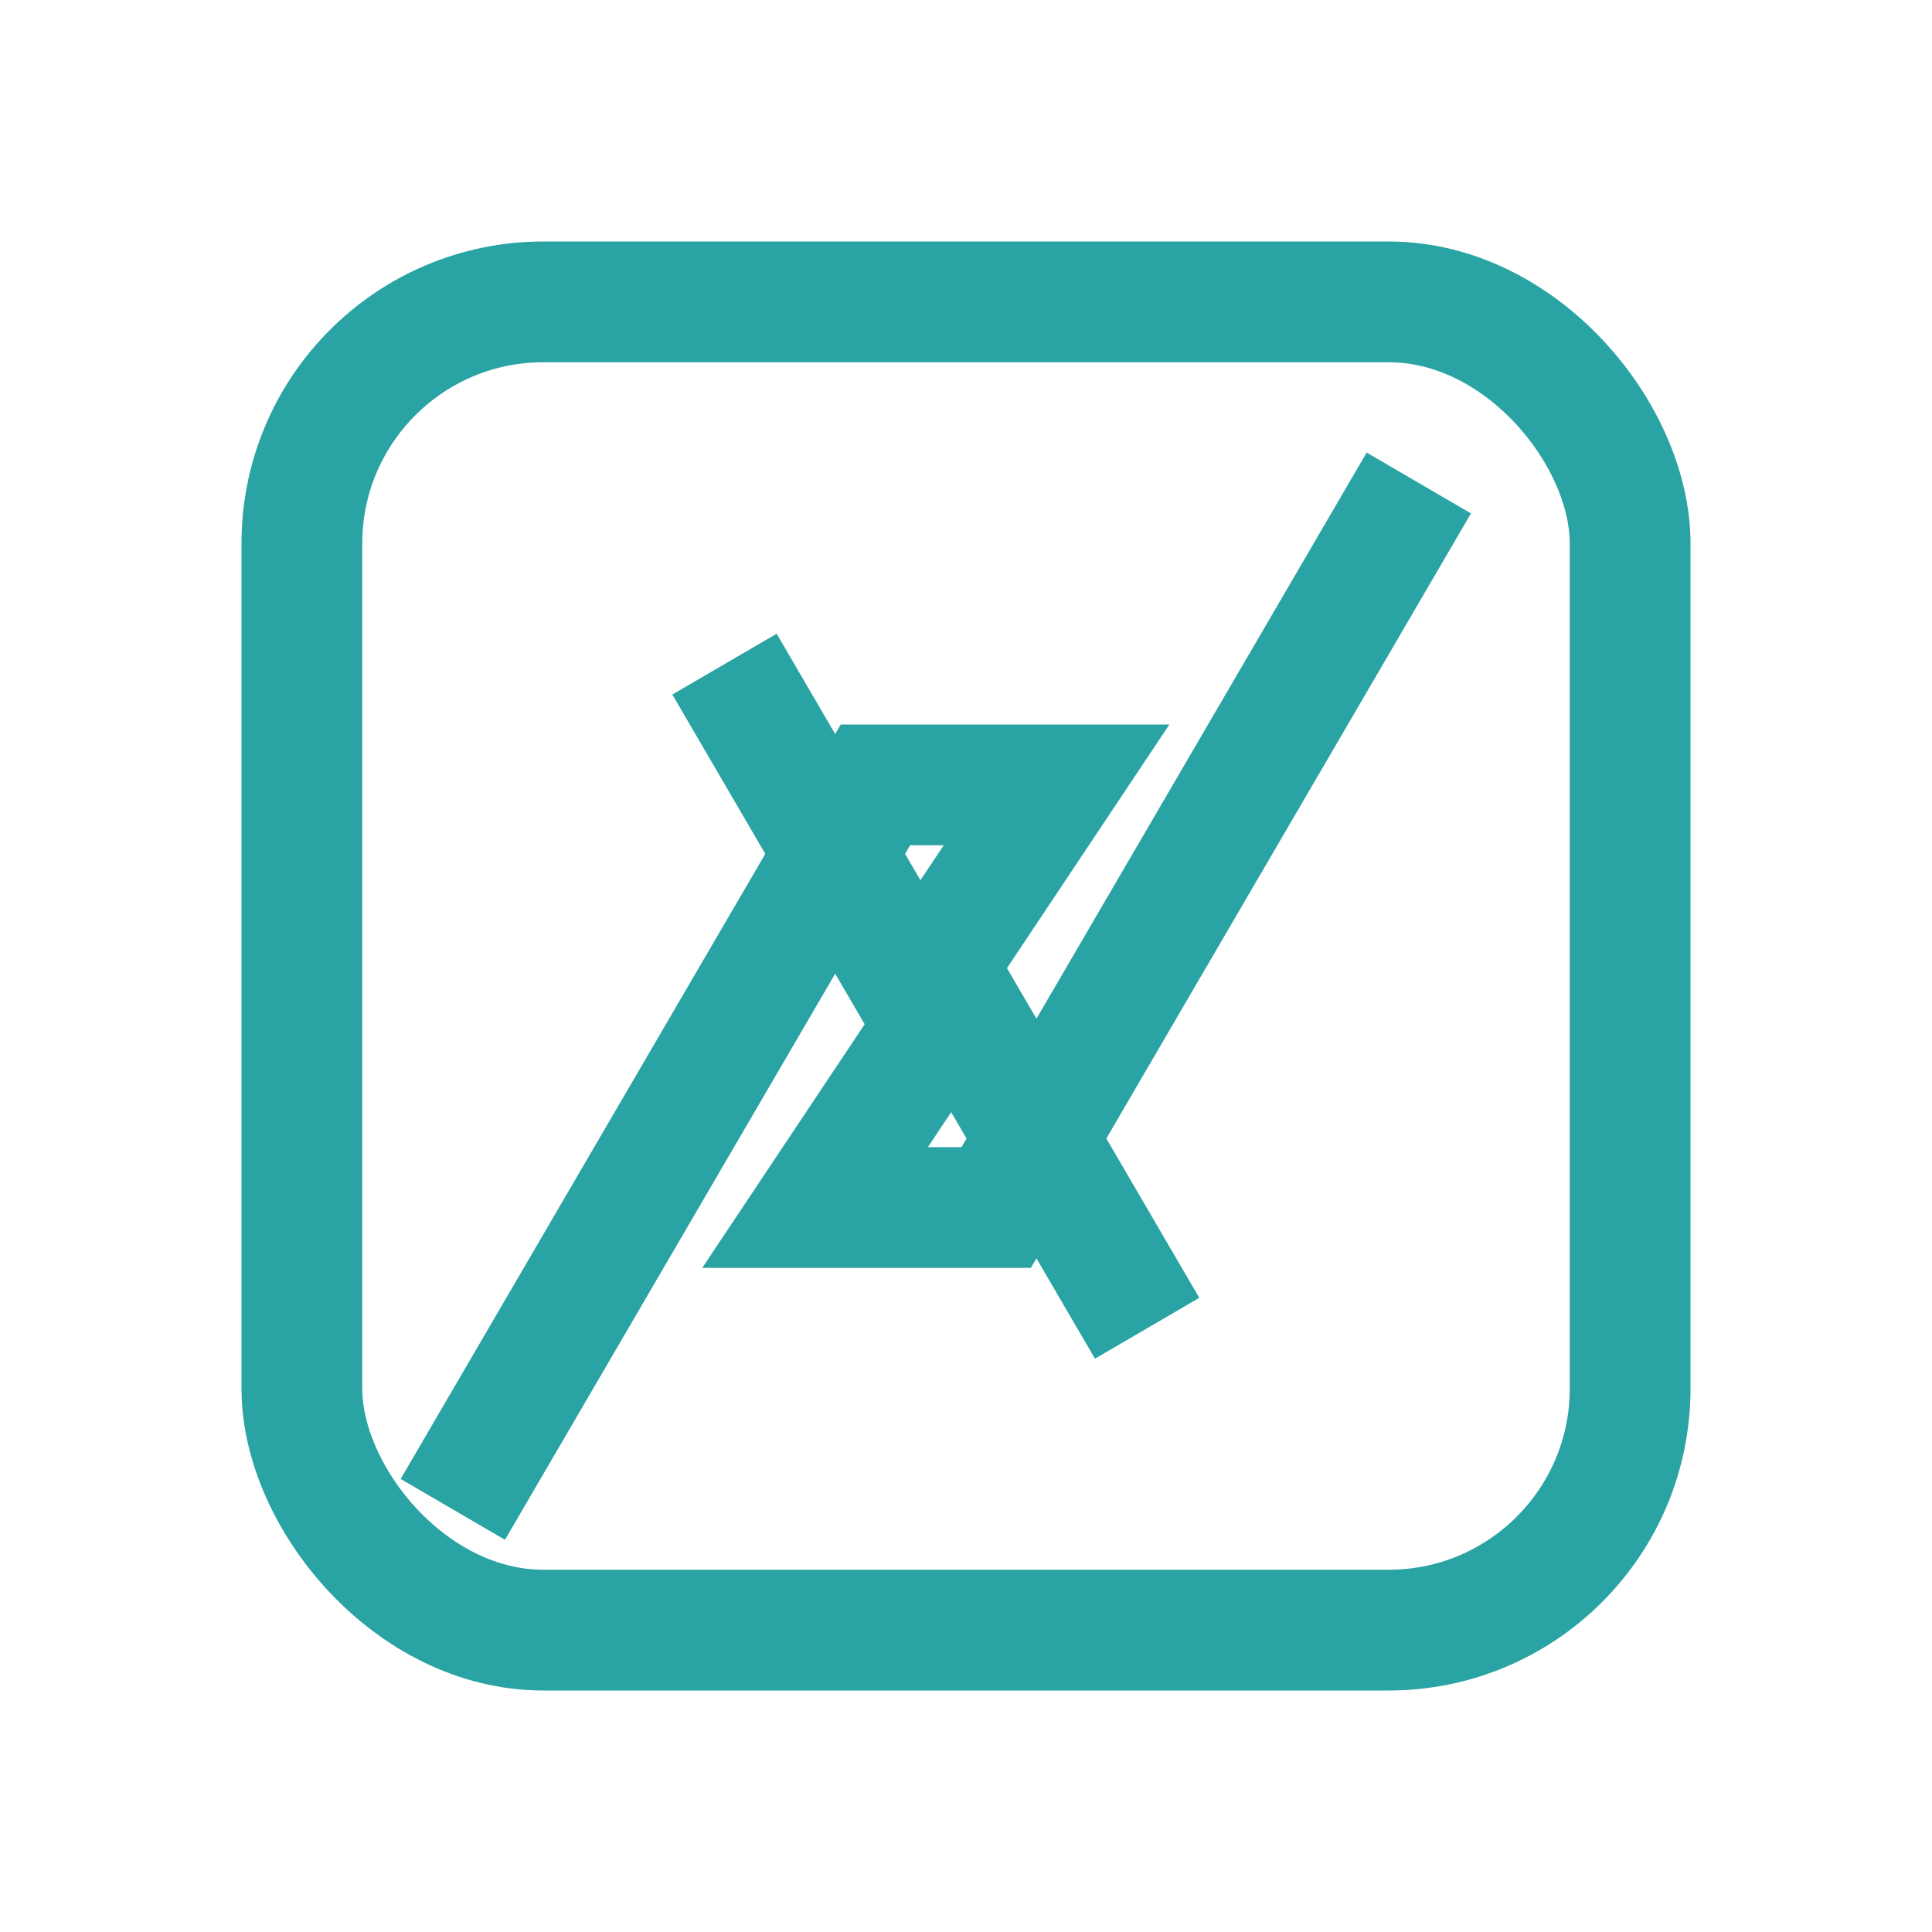
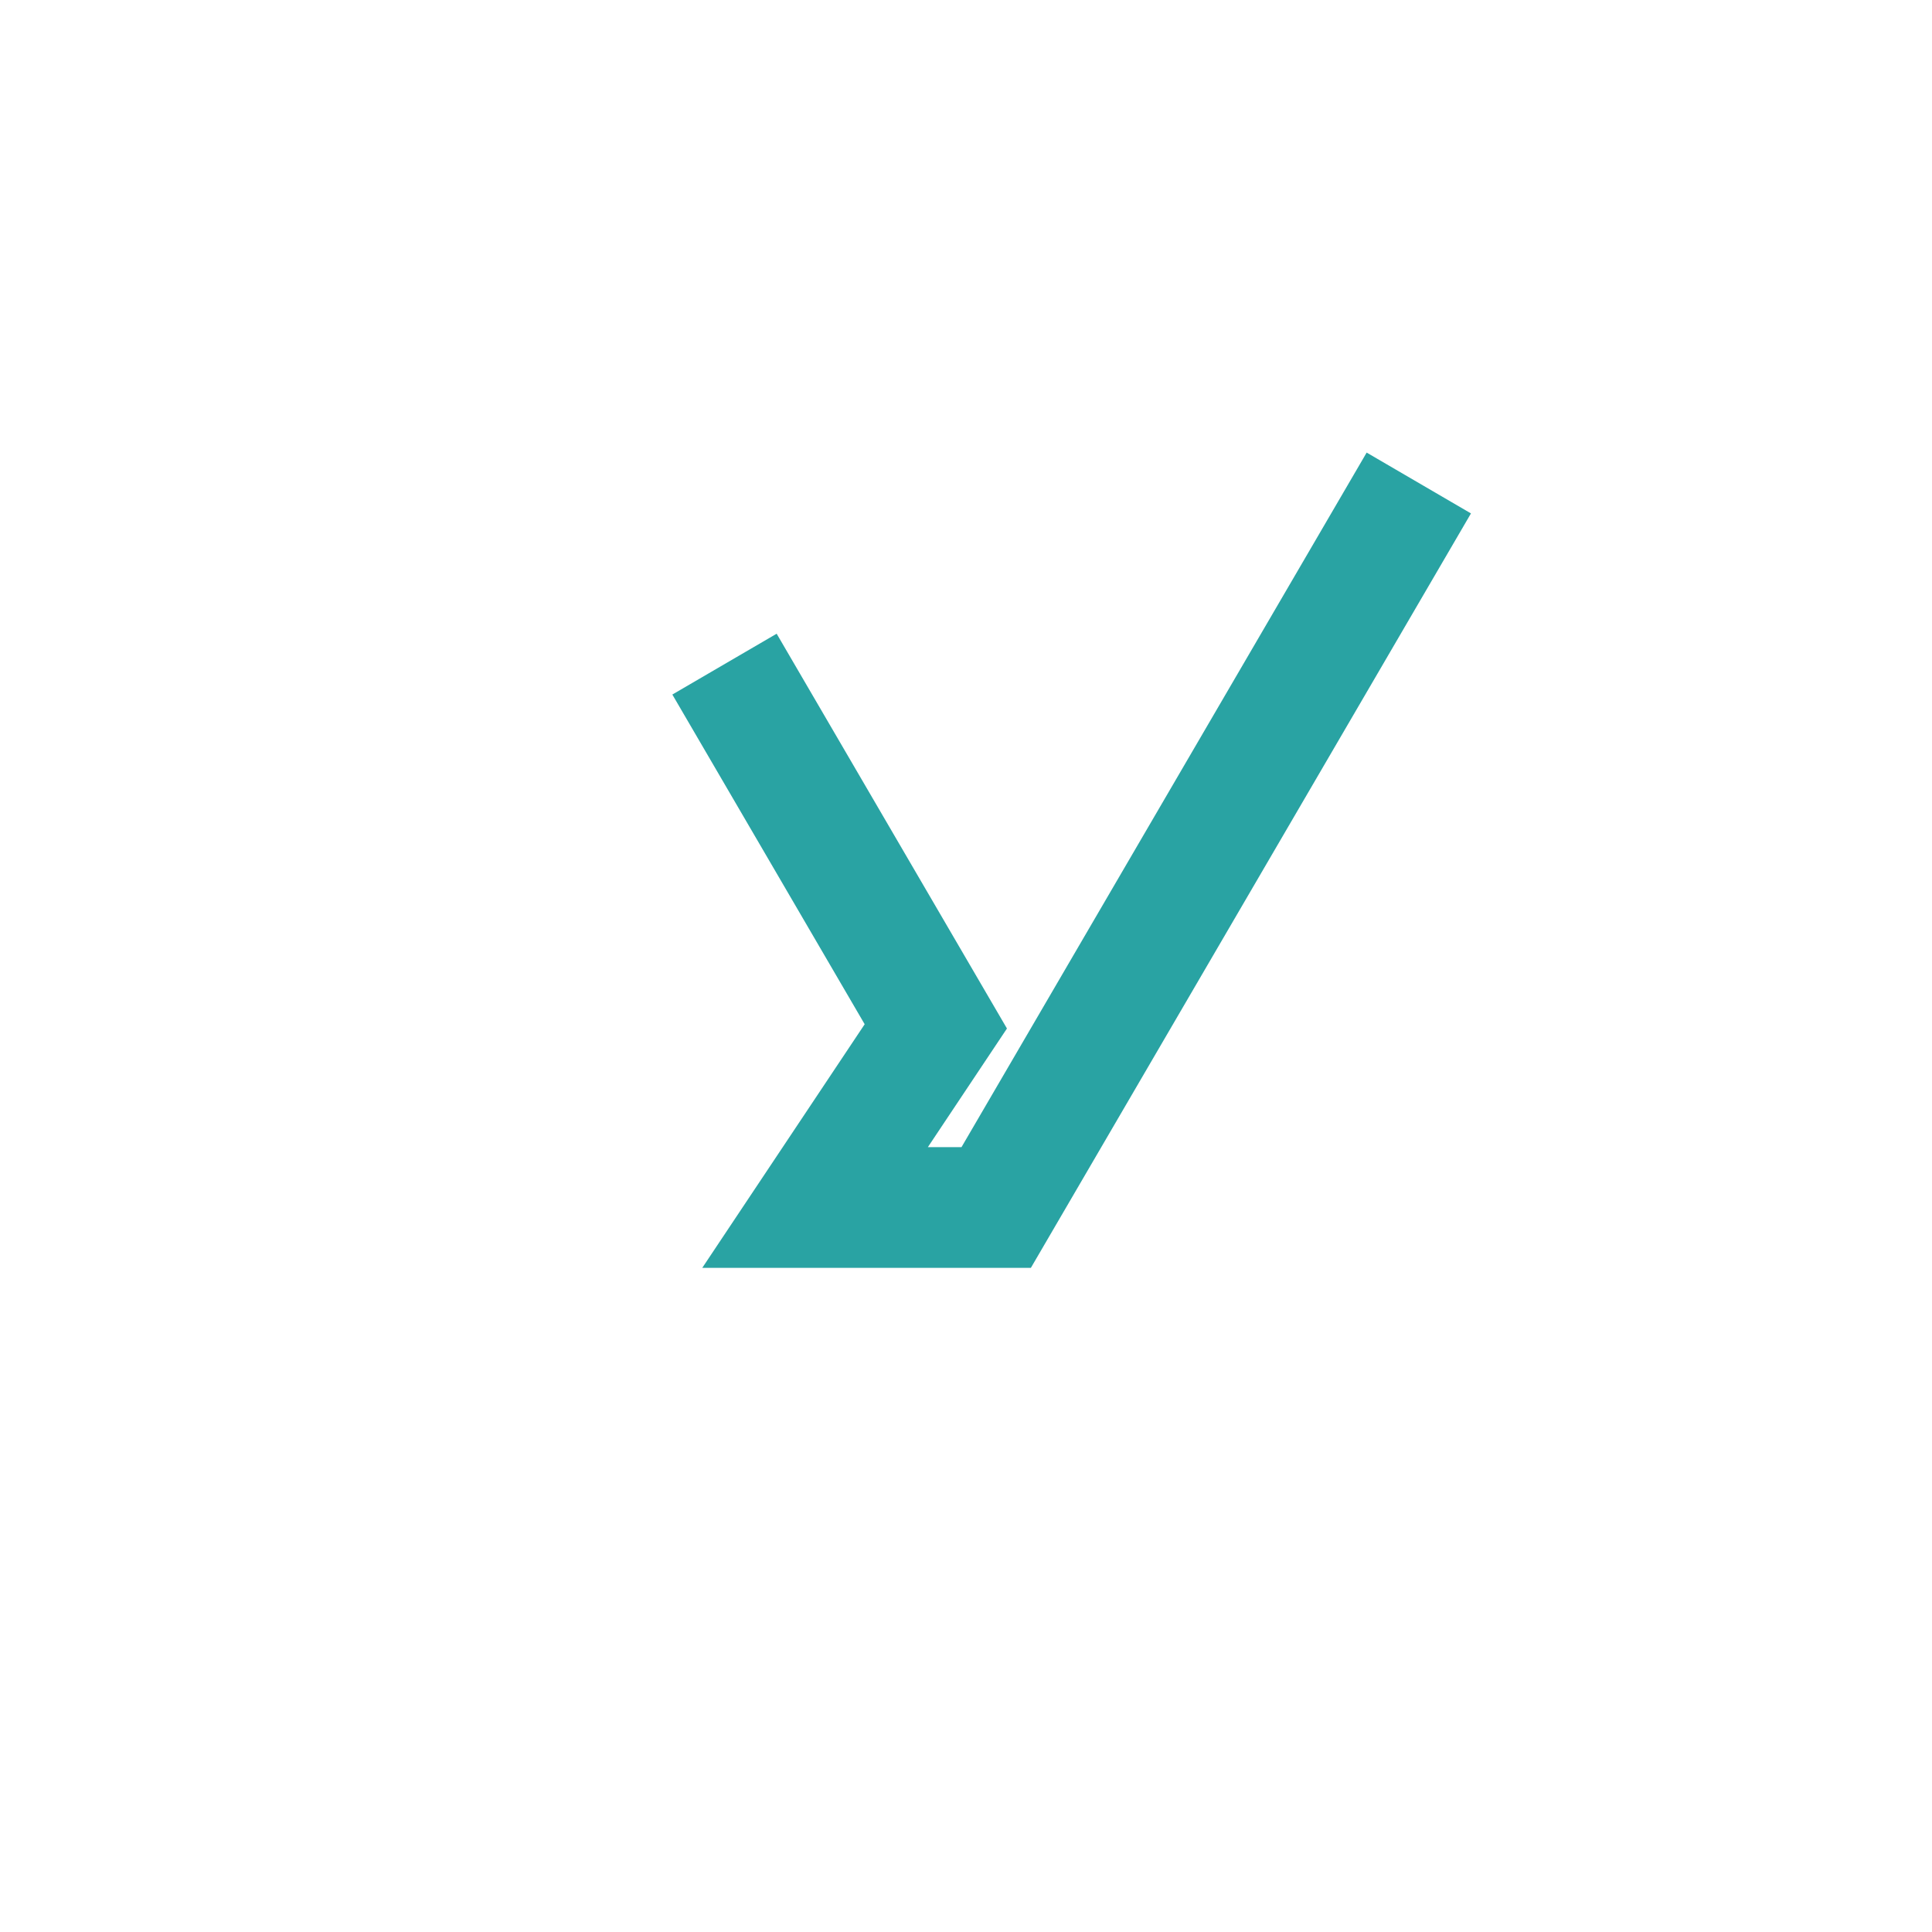
<svg xmlns="http://www.w3.org/2000/svg" width="32" height="32" viewBox="0 0 32 32">
-   <rect x="5" y="5" width="22" height="22" rx="4" fill="none" stroke="#29A3A3" stroke-width="2" />
  <path d="M12 11l3.5 6-2 3h3l7-12" stroke="#29A3A3" stroke-width="2" fill="none" />
-   <path d="M19 22l-3.5-6 2-3h-3l-7 12" stroke="#29A3A3" stroke-width="2" fill="none" />
</svg>